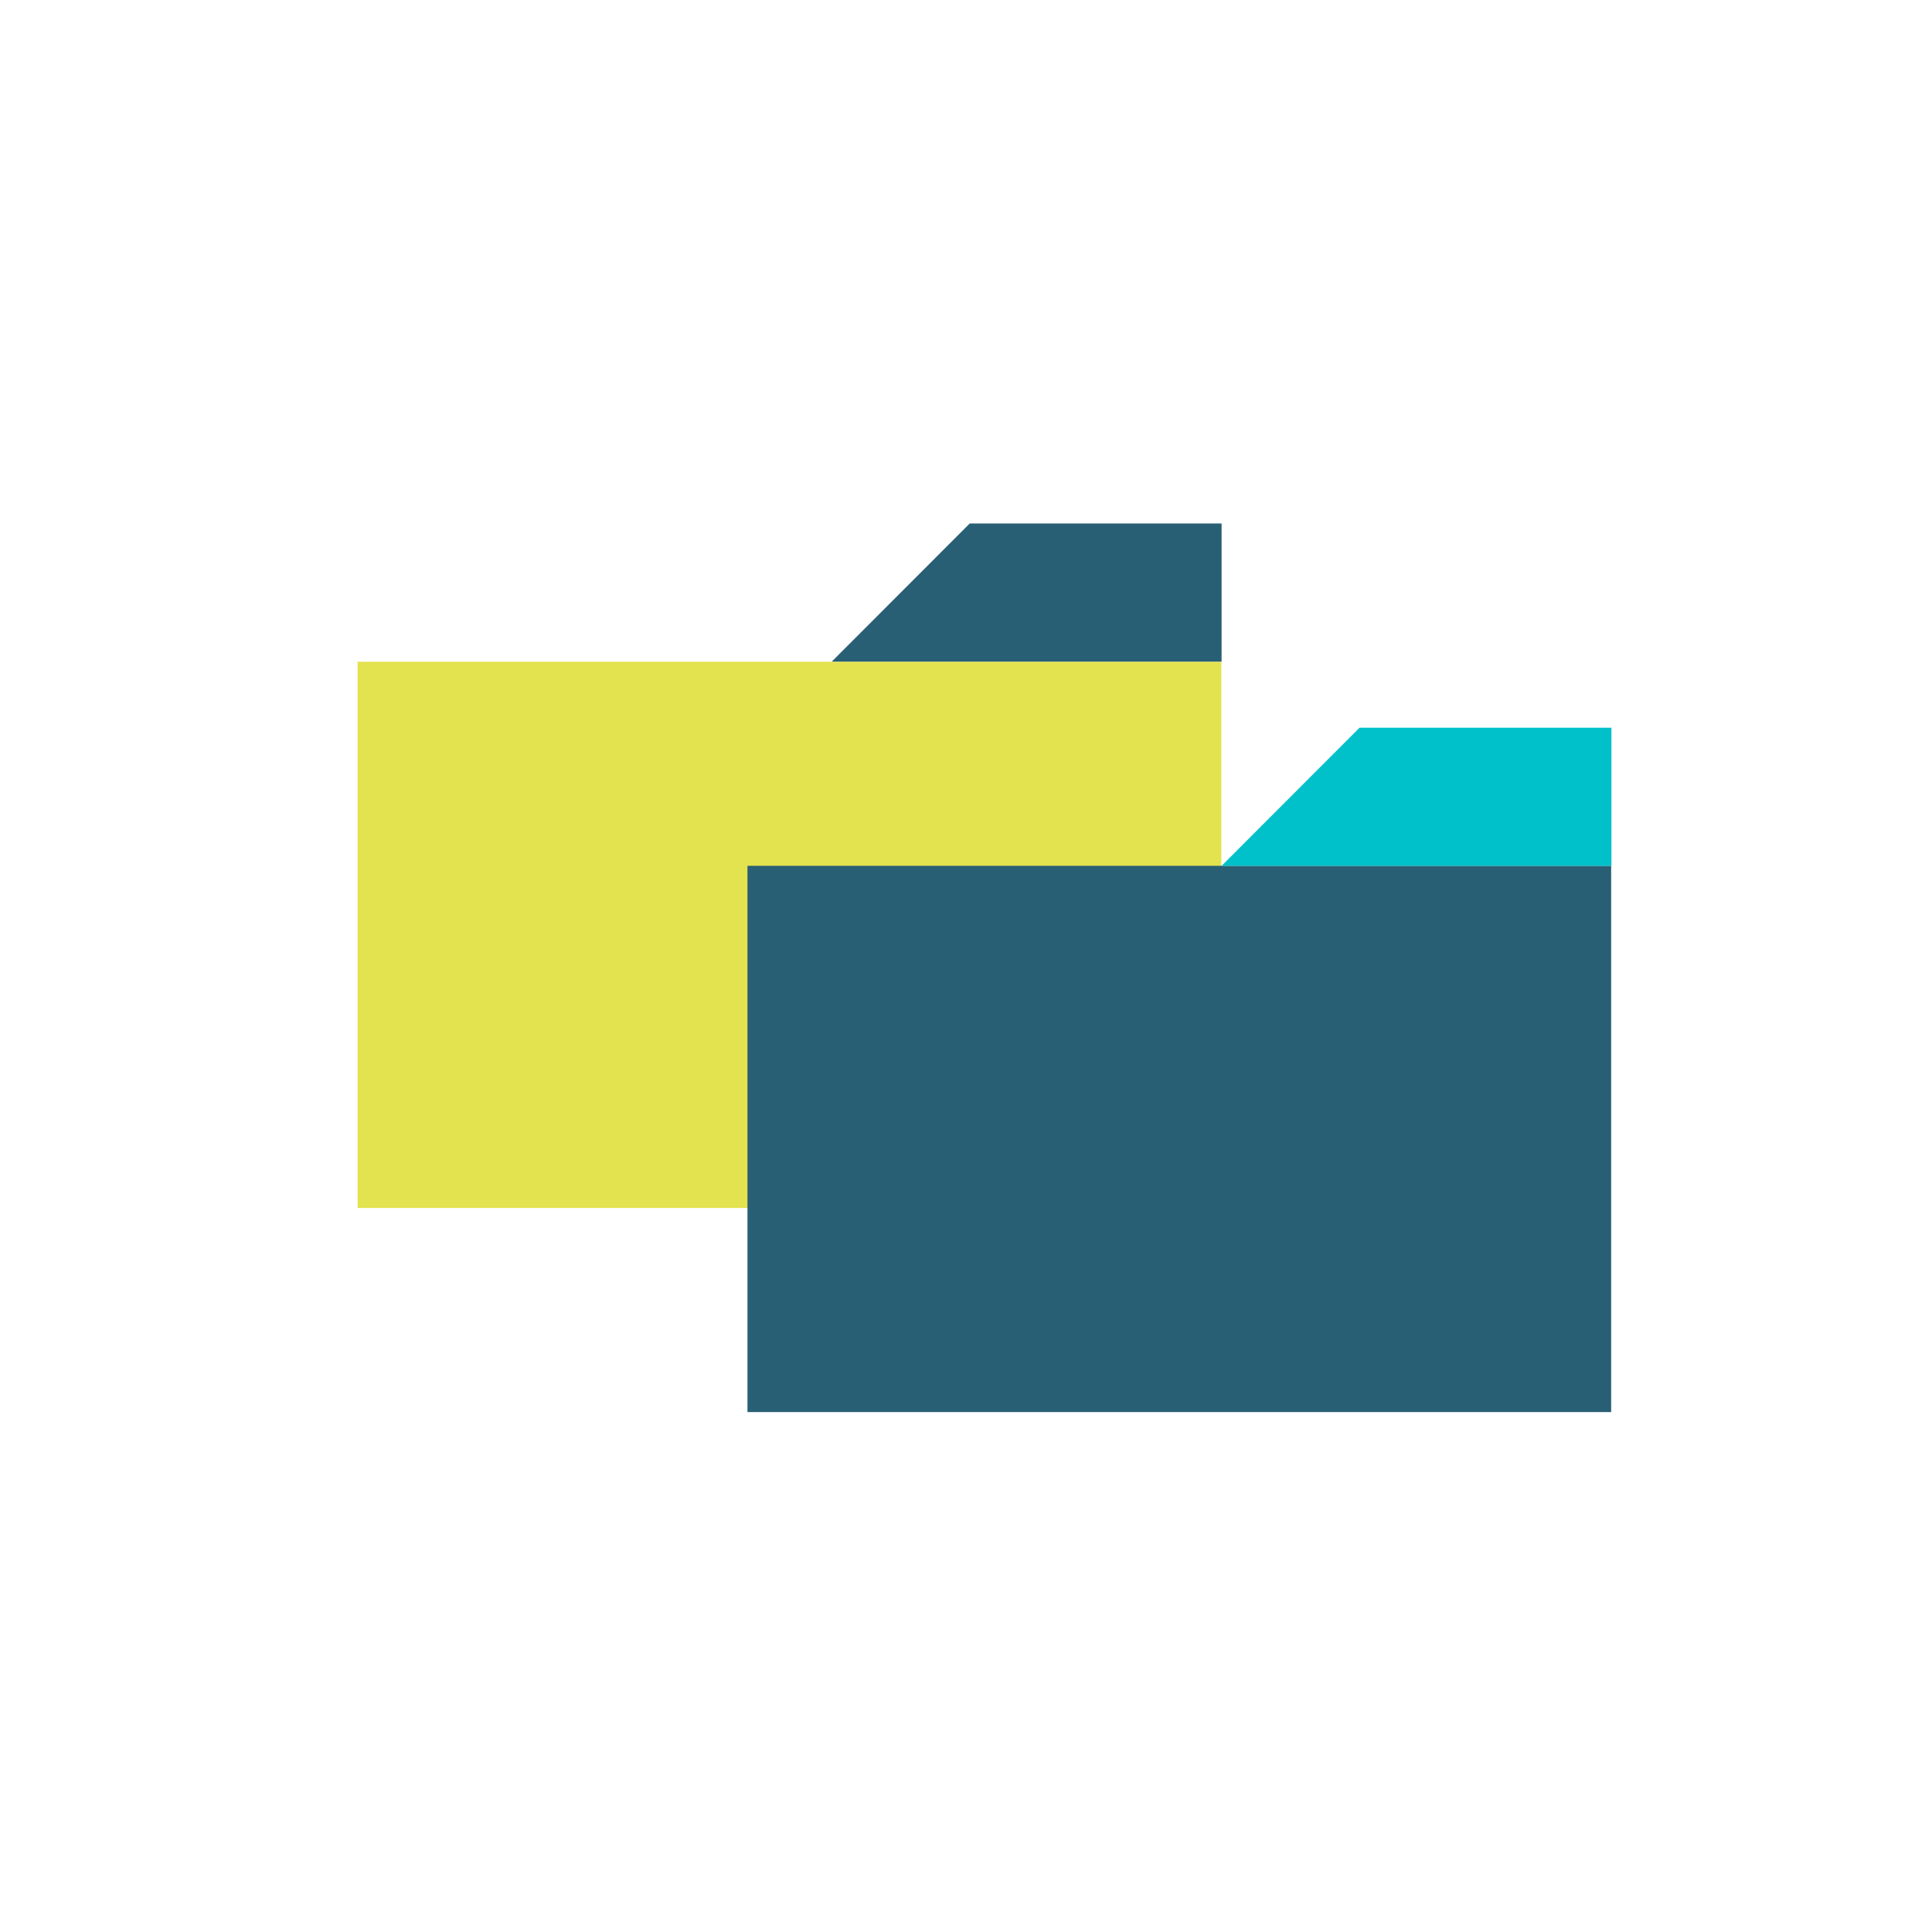
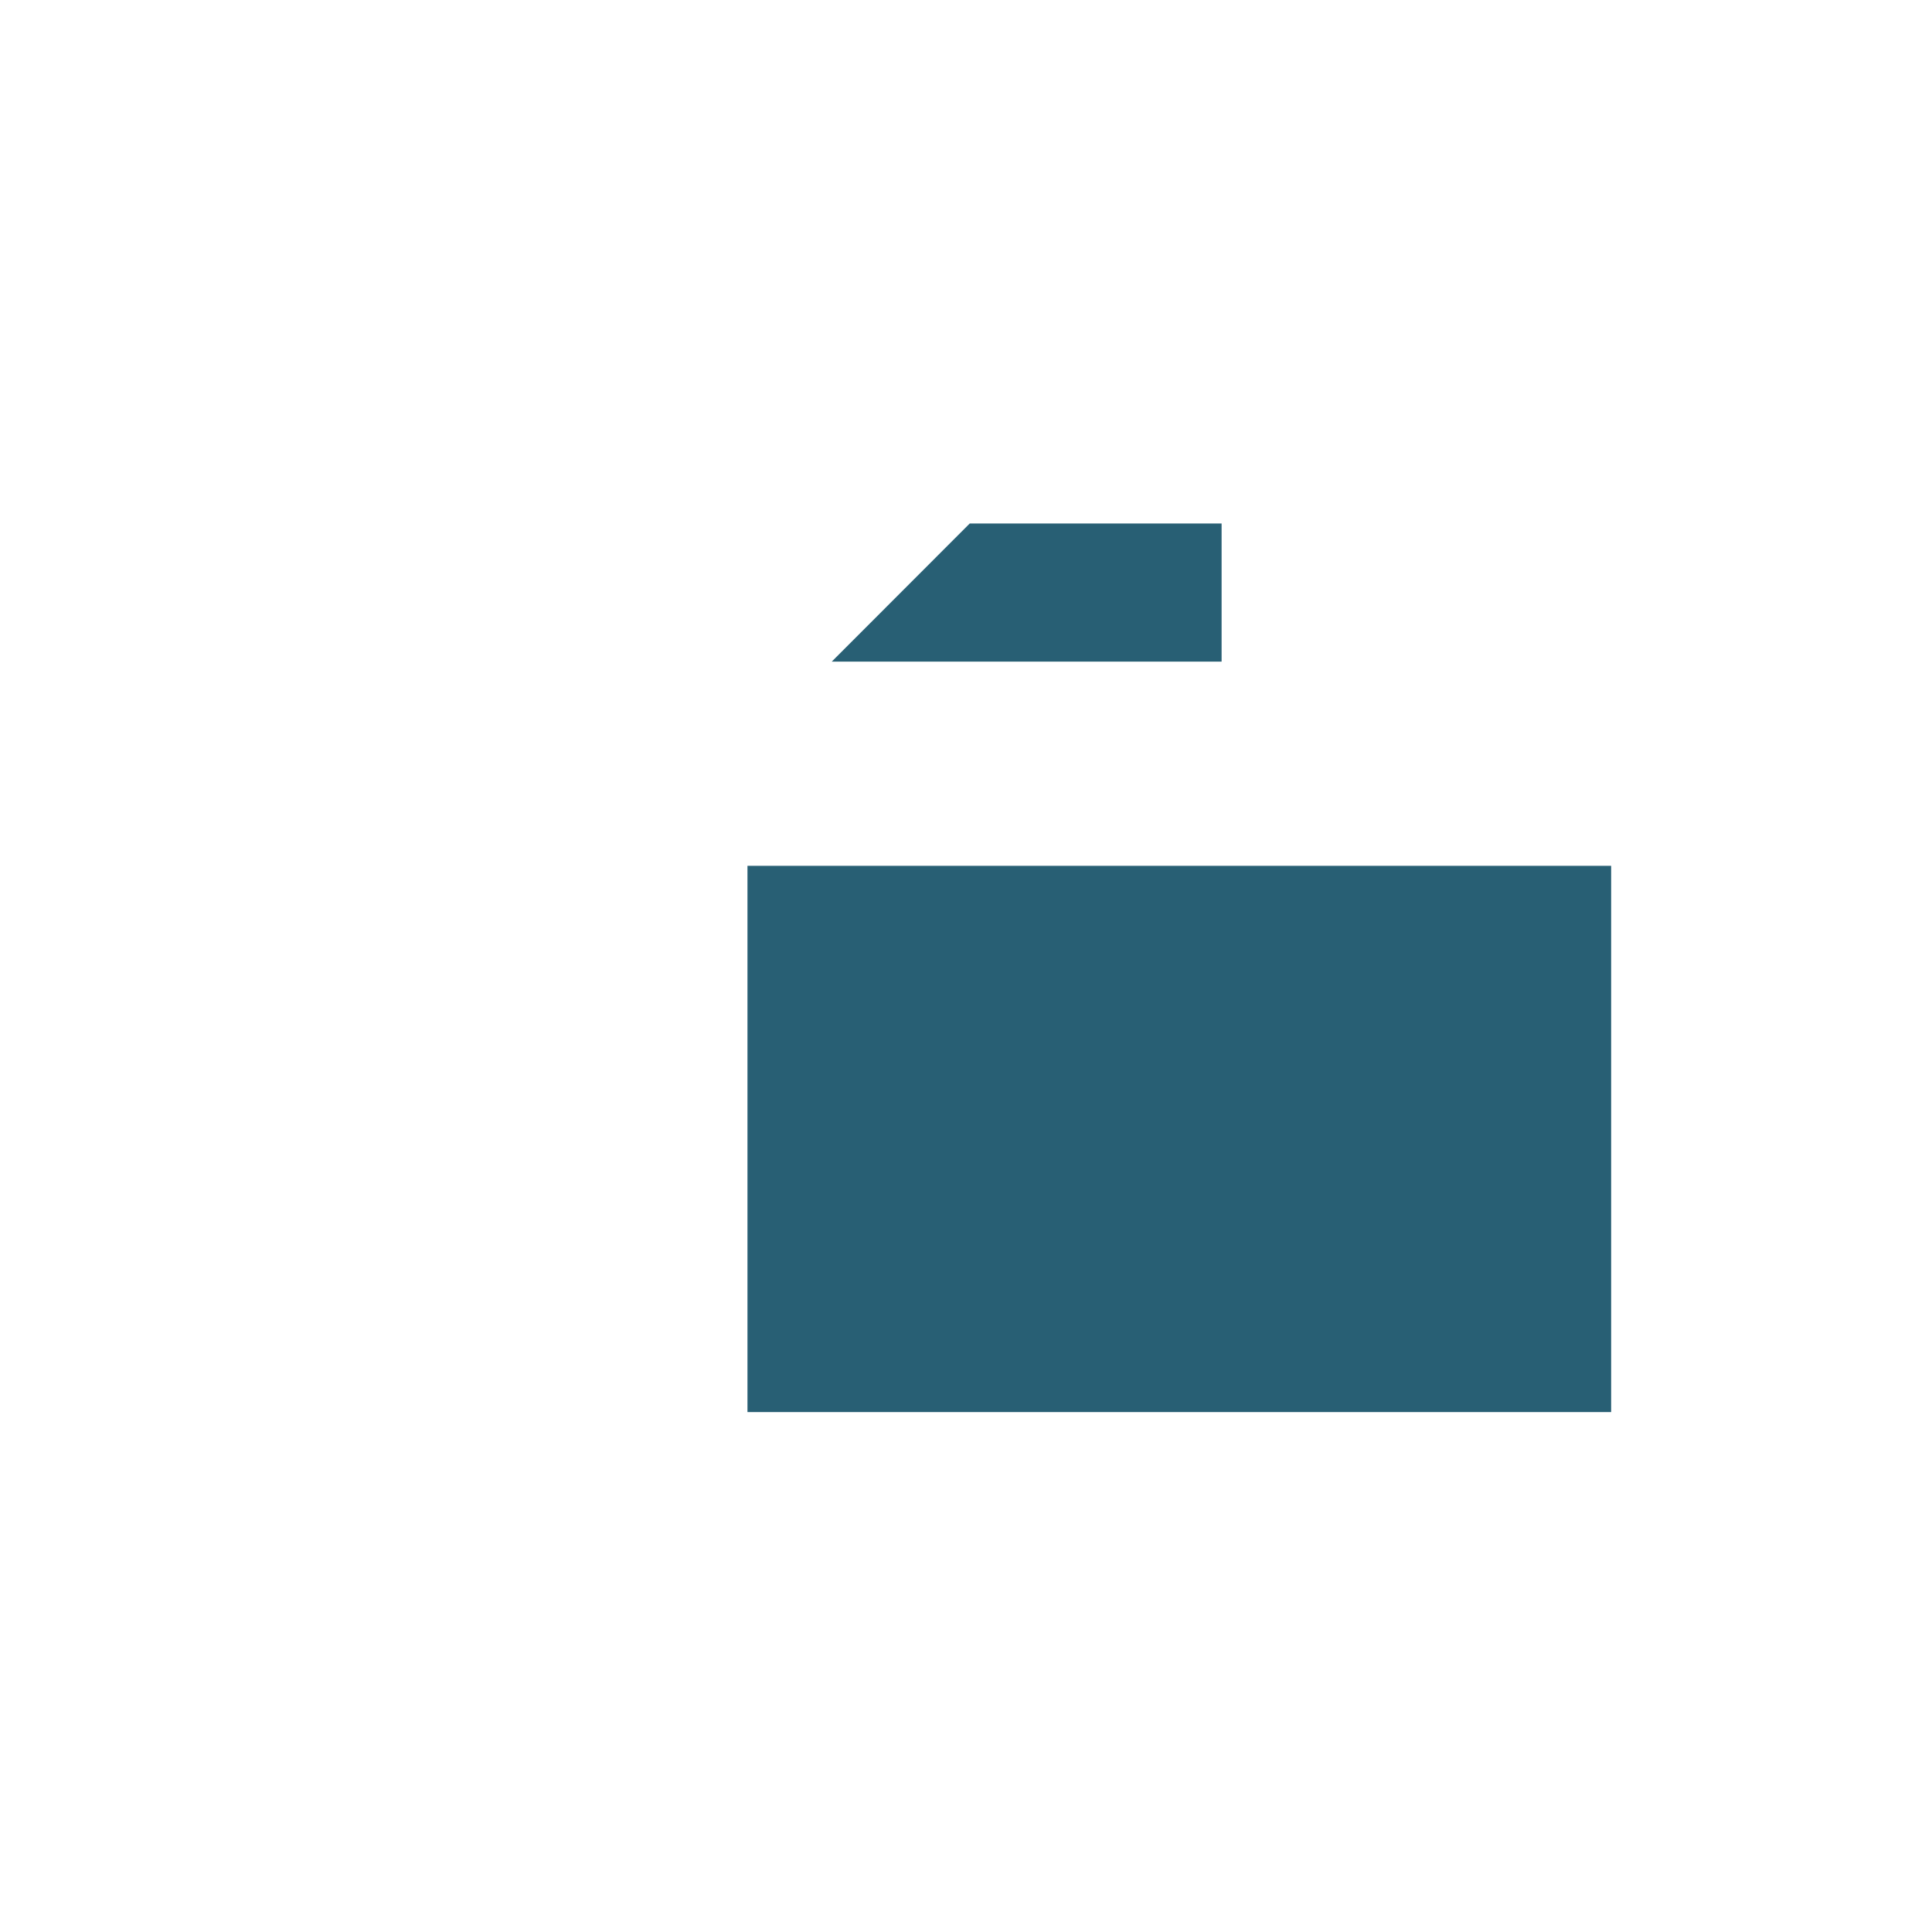
<svg xmlns="http://www.w3.org/2000/svg" id="Layer_1" data-name="Layer 1" viewBox="0 0 135 135">
  <defs>
    <style>
      .cls-1 {
        fill: #00c0ca;
      }

      .cls-2 {
        fill: #285f74;
      }

      .cls-3 {
        fill: #e3e24f;
      }
    </style>
  </defs>
-   <rect class="cls-3" x="24.98" y="46.23" width="60.35" height="38.17" transform="translate(110.32 130.64) rotate(-180)" />
  <rect class="cls-2" x="52.22" y="60.5" width="60.35" height="38.17" transform="translate(164.8 159.17) rotate(-180)" />
-   <polygon class="cls-1" points="95 50.85 85.36 60.5 112.6 60.5 112.6 50.85 95 50.85" />
  <polygon class="cls-2" points="67.76 36.58 58.12 46.23 85.36 46.23 85.36 36.58 67.76 36.58" />
</svg>